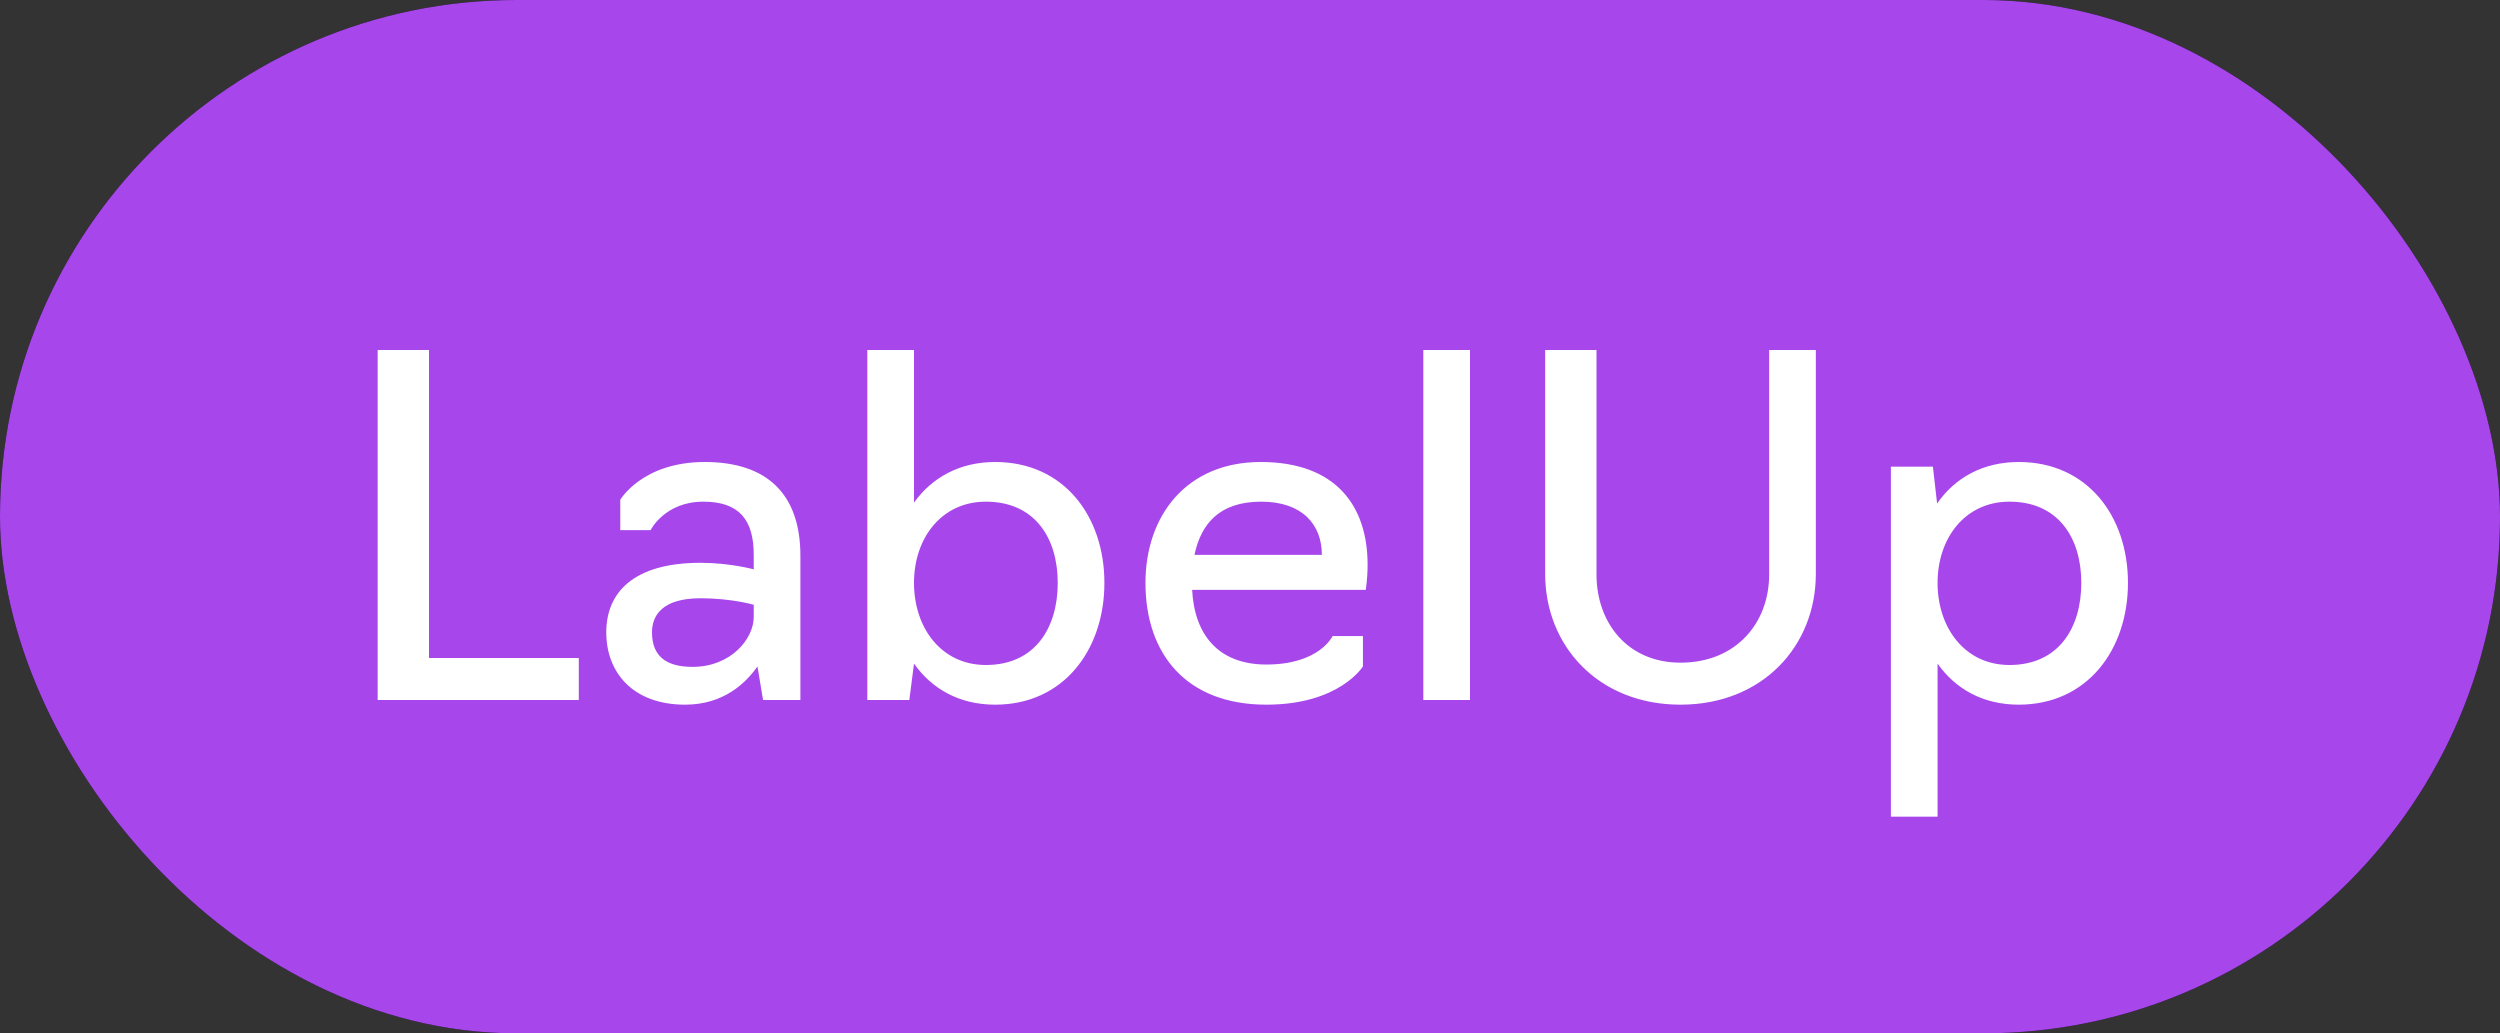
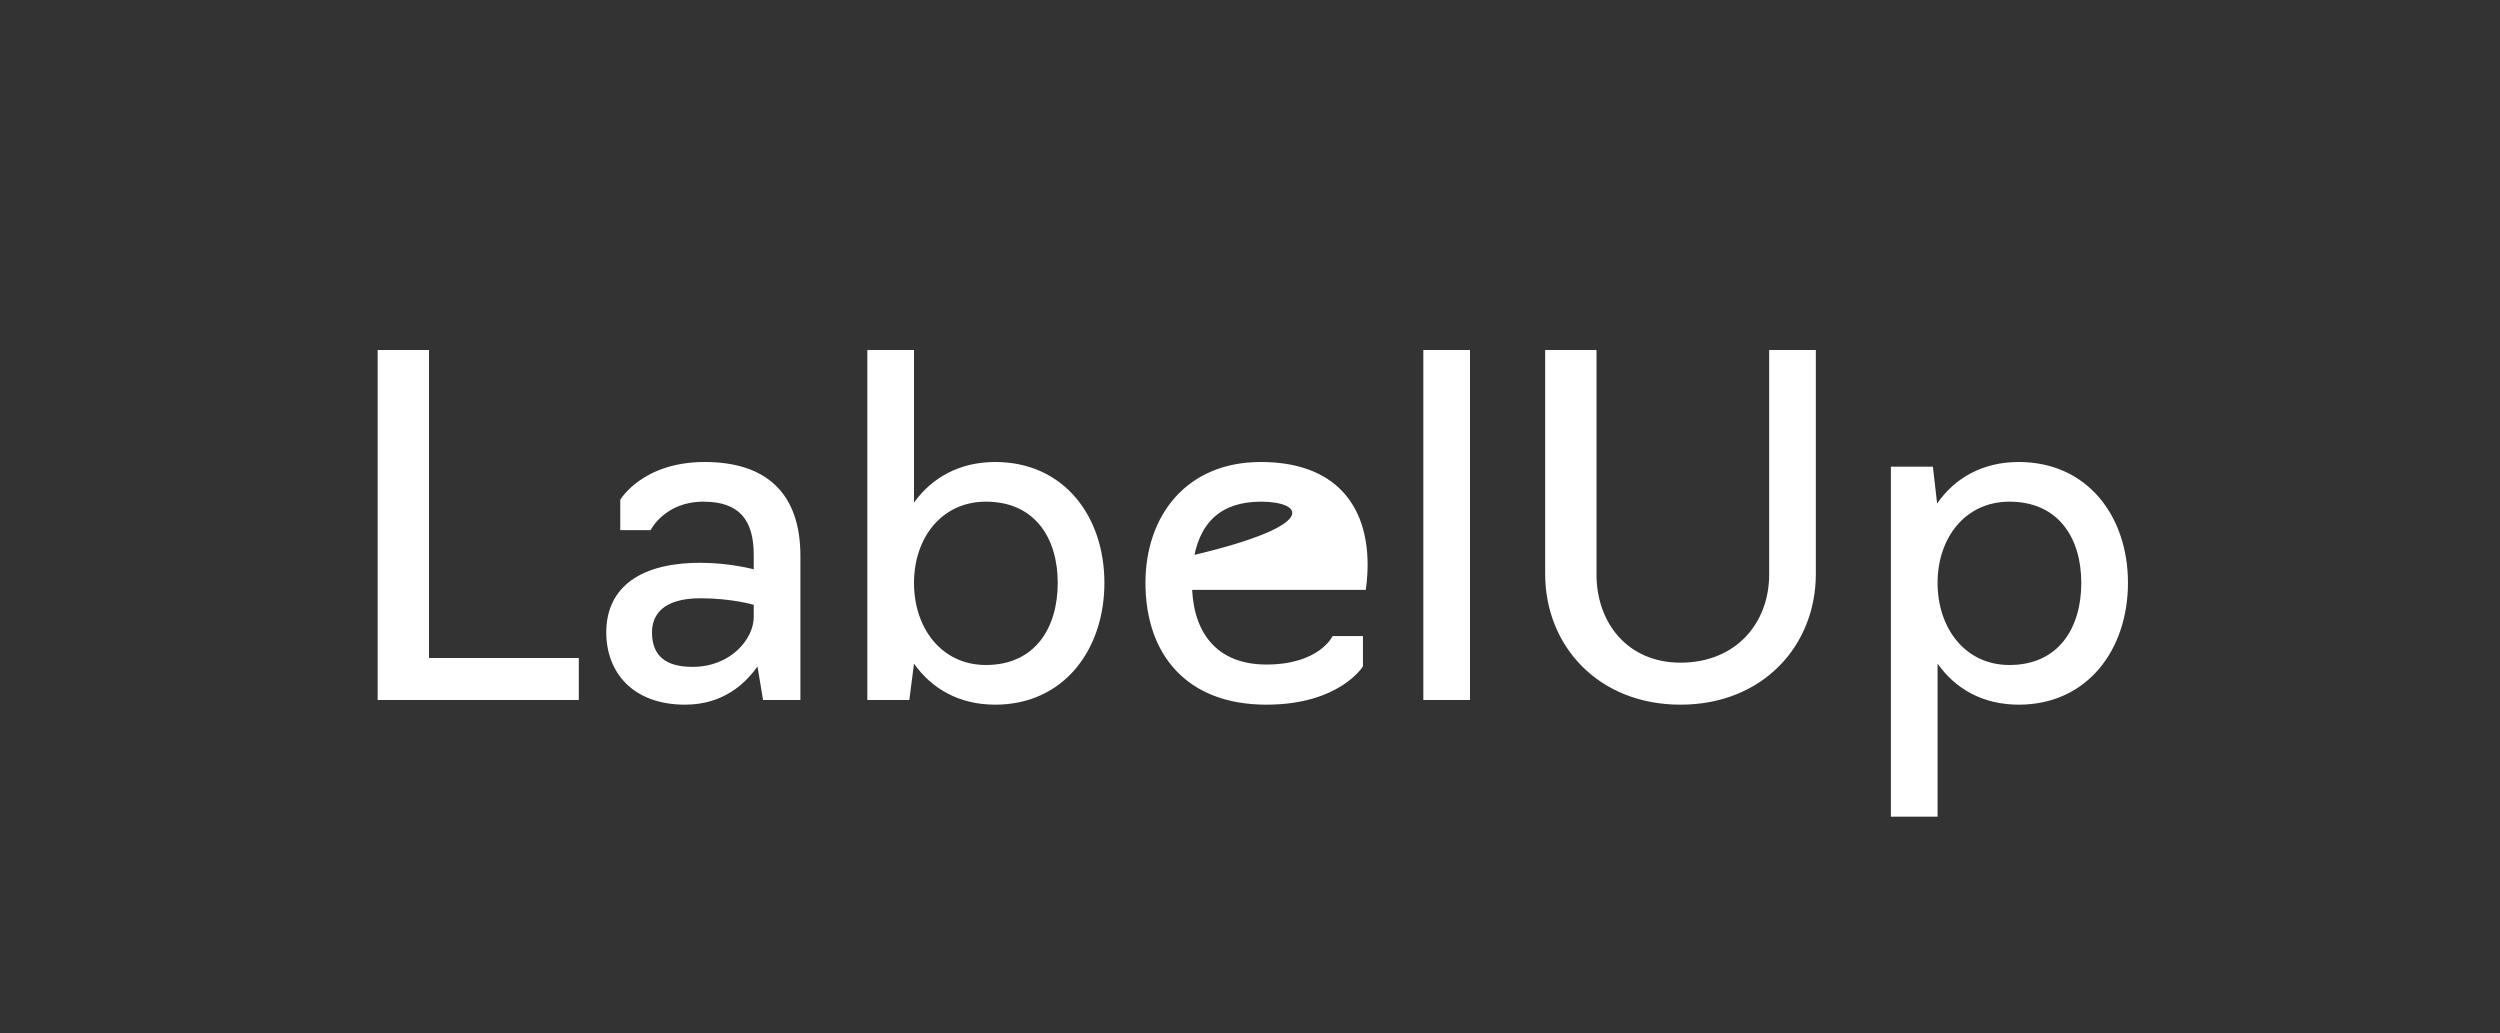
<svg xmlns="http://www.w3.org/2000/svg" width="75" height="31" viewBox="0 0 75 31" fill="none">
  <rect x="0" y="0" width="75" height="31" fill="#333333" stroke="none" />
-   <rect width="75" height="31" rx="15.5" fill="#0E0317" />
-   <rect width="75" height="31" rx="15.5" fill="#A747EB" />
-   <path d="M11.33 21V10.5H12.87V19.74H17.364V21H11.33ZM20.554 21.14C18.986 21.14 18.188 20.174 18.188 18.97C18.188 17.78 19 16.884 21.016 16.884C21.898 16.884 22.612 17.08 22.612 17.08V16.646C22.612 15.596 22.178 15.05 21.1 15.05C19.938 15.05 19.518 15.904 19.518 15.904H18.608V14.994C18.608 14.994 19.266 13.86 21.142 13.86C23.018 13.86 24.012 14.826 24.012 16.674V21H22.892L22.724 19.992C22.374 20.496 21.702 21.14 20.554 21.14ZM20.778 20.006C21.926 20.006 22.612 19.166 22.612 18.508V18.144C22.612 18.144 21.954 17.948 21.016 17.948C19.882 17.948 19.56 18.452 19.56 18.97C19.56 19.684 19.98 20.006 20.778 20.006ZM29.856 21.14C28.778 21.14 27.952 20.664 27.42 19.908L27.28 21H26.02V10.5H27.42V15.078C27.952 14.336 28.778 13.86 29.856 13.86C31.914 13.86 33.132 15.484 33.132 17.486C33.132 19.488 31.914 21.14 29.856 21.14ZM29.576 19.95C31.046 19.95 31.732 18.844 31.732 17.486C31.732 16.142 31.046 15.05 29.576 15.05C28.246 15.05 27.42 16.142 27.42 17.486C27.42 18.844 28.246 19.95 29.576 19.95ZM37.99 21.14C35.596 21.14 34.364 19.628 34.364 17.486C34.364 15.484 35.582 13.86 37.822 13.86C40.076 13.86 41.028 15.176 41.028 16.94C41.028 17.374 40.972 17.696 40.972 17.696H35.764C35.834 19.068 36.576 19.936 37.99 19.936C39.586 19.936 39.978 19.082 39.978 19.082H40.888V19.992C40.888 19.992 40.188 21.14 37.99 21.14ZM35.834 16.646H39.656C39.656 15.736 39.068 15.05 37.836 15.05C36.576 15.05 36.03 15.722 35.834 16.646ZM42.7 21V10.5H44.1V21H42.7ZM50.415 21.14C47.951 21.14 46.355 19.376 46.355 17.22V10.5H47.895V17.234C47.895 18.69 48.833 19.88 50.415 19.88C52.081 19.88 53.075 18.69 53.075 17.234V10.5H54.475V17.22C54.475 19.376 52.879 21.14 50.415 21.14ZM56.727 24.5V14H57.987L58.113 15.106C58.645 14.336 59.485 13.86 60.563 13.86C62.621 13.86 63.839 15.484 63.839 17.486C63.839 19.488 62.621 21.14 60.563 21.14C59.485 21.14 58.659 20.664 58.127 19.908V24.5H56.727ZM60.283 19.95C61.753 19.95 62.439 18.844 62.439 17.486C62.439 16.142 61.753 15.05 60.283 15.05C58.953 15.05 58.127 16.142 58.127 17.486C58.127 18.844 58.953 19.95 60.283 19.95Z" fill="white" />
+   <path d="M11.33 21V10.5H12.87V19.74H17.364V21H11.33ZM20.554 21.14C18.986 21.14 18.188 20.174 18.188 18.97C18.188 17.78 19 16.884 21.016 16.884C21.898 16.884 22.612 17.08 22.612 17.08V16.646C22.612 15.596 22.178 15.05 21.1 15.05C19.938 15.05 19.518 15.904 19.518 15.904H18.608V14.994C18.608 14.994 19.266 13.86 21.142 13.86C23.018 13.86 24.012 14.826 24.012 16.674V21H22.892L22.724 19.992C22.374 20.496 21.702 21.14 20.554 21.14ZM20.778 20.006C21.926 20.006 22.612 19.166 22.612 18.508V18.144C22.612 18.144 21.954 17.948 21.016 17.948C19.882 17.948 19.56 18.452 19.56 18.97C19.56 19.684 19.98 20.006 20.778 20.006ZM29.856 21.14C28.778 21.14 27.952 20.664 27.42 19.908L27.28 21H26.02V10.5H27.42V15.078C27.952 14.336 28.778 13.86 29.856 13.86C31.914 13.86 33.132 15.484 33.132 17.486C33.132 19.488 31.914 21.14 29.856 21.14ZM29.576 19.95C31.046 19.95 31.732 18.844 31.732 17.486C31.732 16.142 31.046 15.05 29.576 15.05C28.246 15.05 27.42 16.142 27.42 17.486C27.42 18.844 28.246 19.95 29.576 19.95ZM37.99 21.14C35.596 21.14 34.364 19.628 34.364 17.486C34.364 15.484 35.582 13.86 37.822 13.86C40.076 13.86 41.028 15.176 41.028 16.94C41.028 17.374 40.972 17.696 40.972 17.696H35.764C35.834 19.068 36.576 19.936 37.99 19.936C39.586 19.936 39.978 19.082 39.978 19.082H40.888V19.992C40.888 19.992 40.188 21.14 37.99 21.14ZM35.834 16.646C39.656 15.736 39.068 15.05 37.836 15.05C36.576 15.05 36.03 15.722 35.834 16.646ZM42.7 21V10.5H44.1V21H42.7ZM50.415 21.14C47.951 21.14 46.355 19.376 46.355 17.22V10.5H47.895V17.234C47.895 18.69 48.833 19.88 50.415 19.88C52.081 19.88 53.075 18.69 53.075 17.234V10.5H54.475V17.22C54.475 19.376 52.879 21.14 50.415 21.14ZM56.727 24.5V14H57.987L58.113 15.106C58.645 14.336 59.485 13.86 60.563 13.86C62.621 13.86 63.839 15.484 63.839 17.486C63.839 19.488 62.621 21.14 60.563 21.14C59.485 21.14 58.659 20.664 58.127 19.908V24.5H56.727ZM60.283 19.95C61.753 19.95 62.439 18.844 62.439 17.486C62.439 16.142 61.753 15.05 60.283 15.05C58.953 15.05 58.127 16.142 58.127 17.486C58.127 18.844 58.953 19.95 60.283 19.95Z" fill="white" />
</svg>